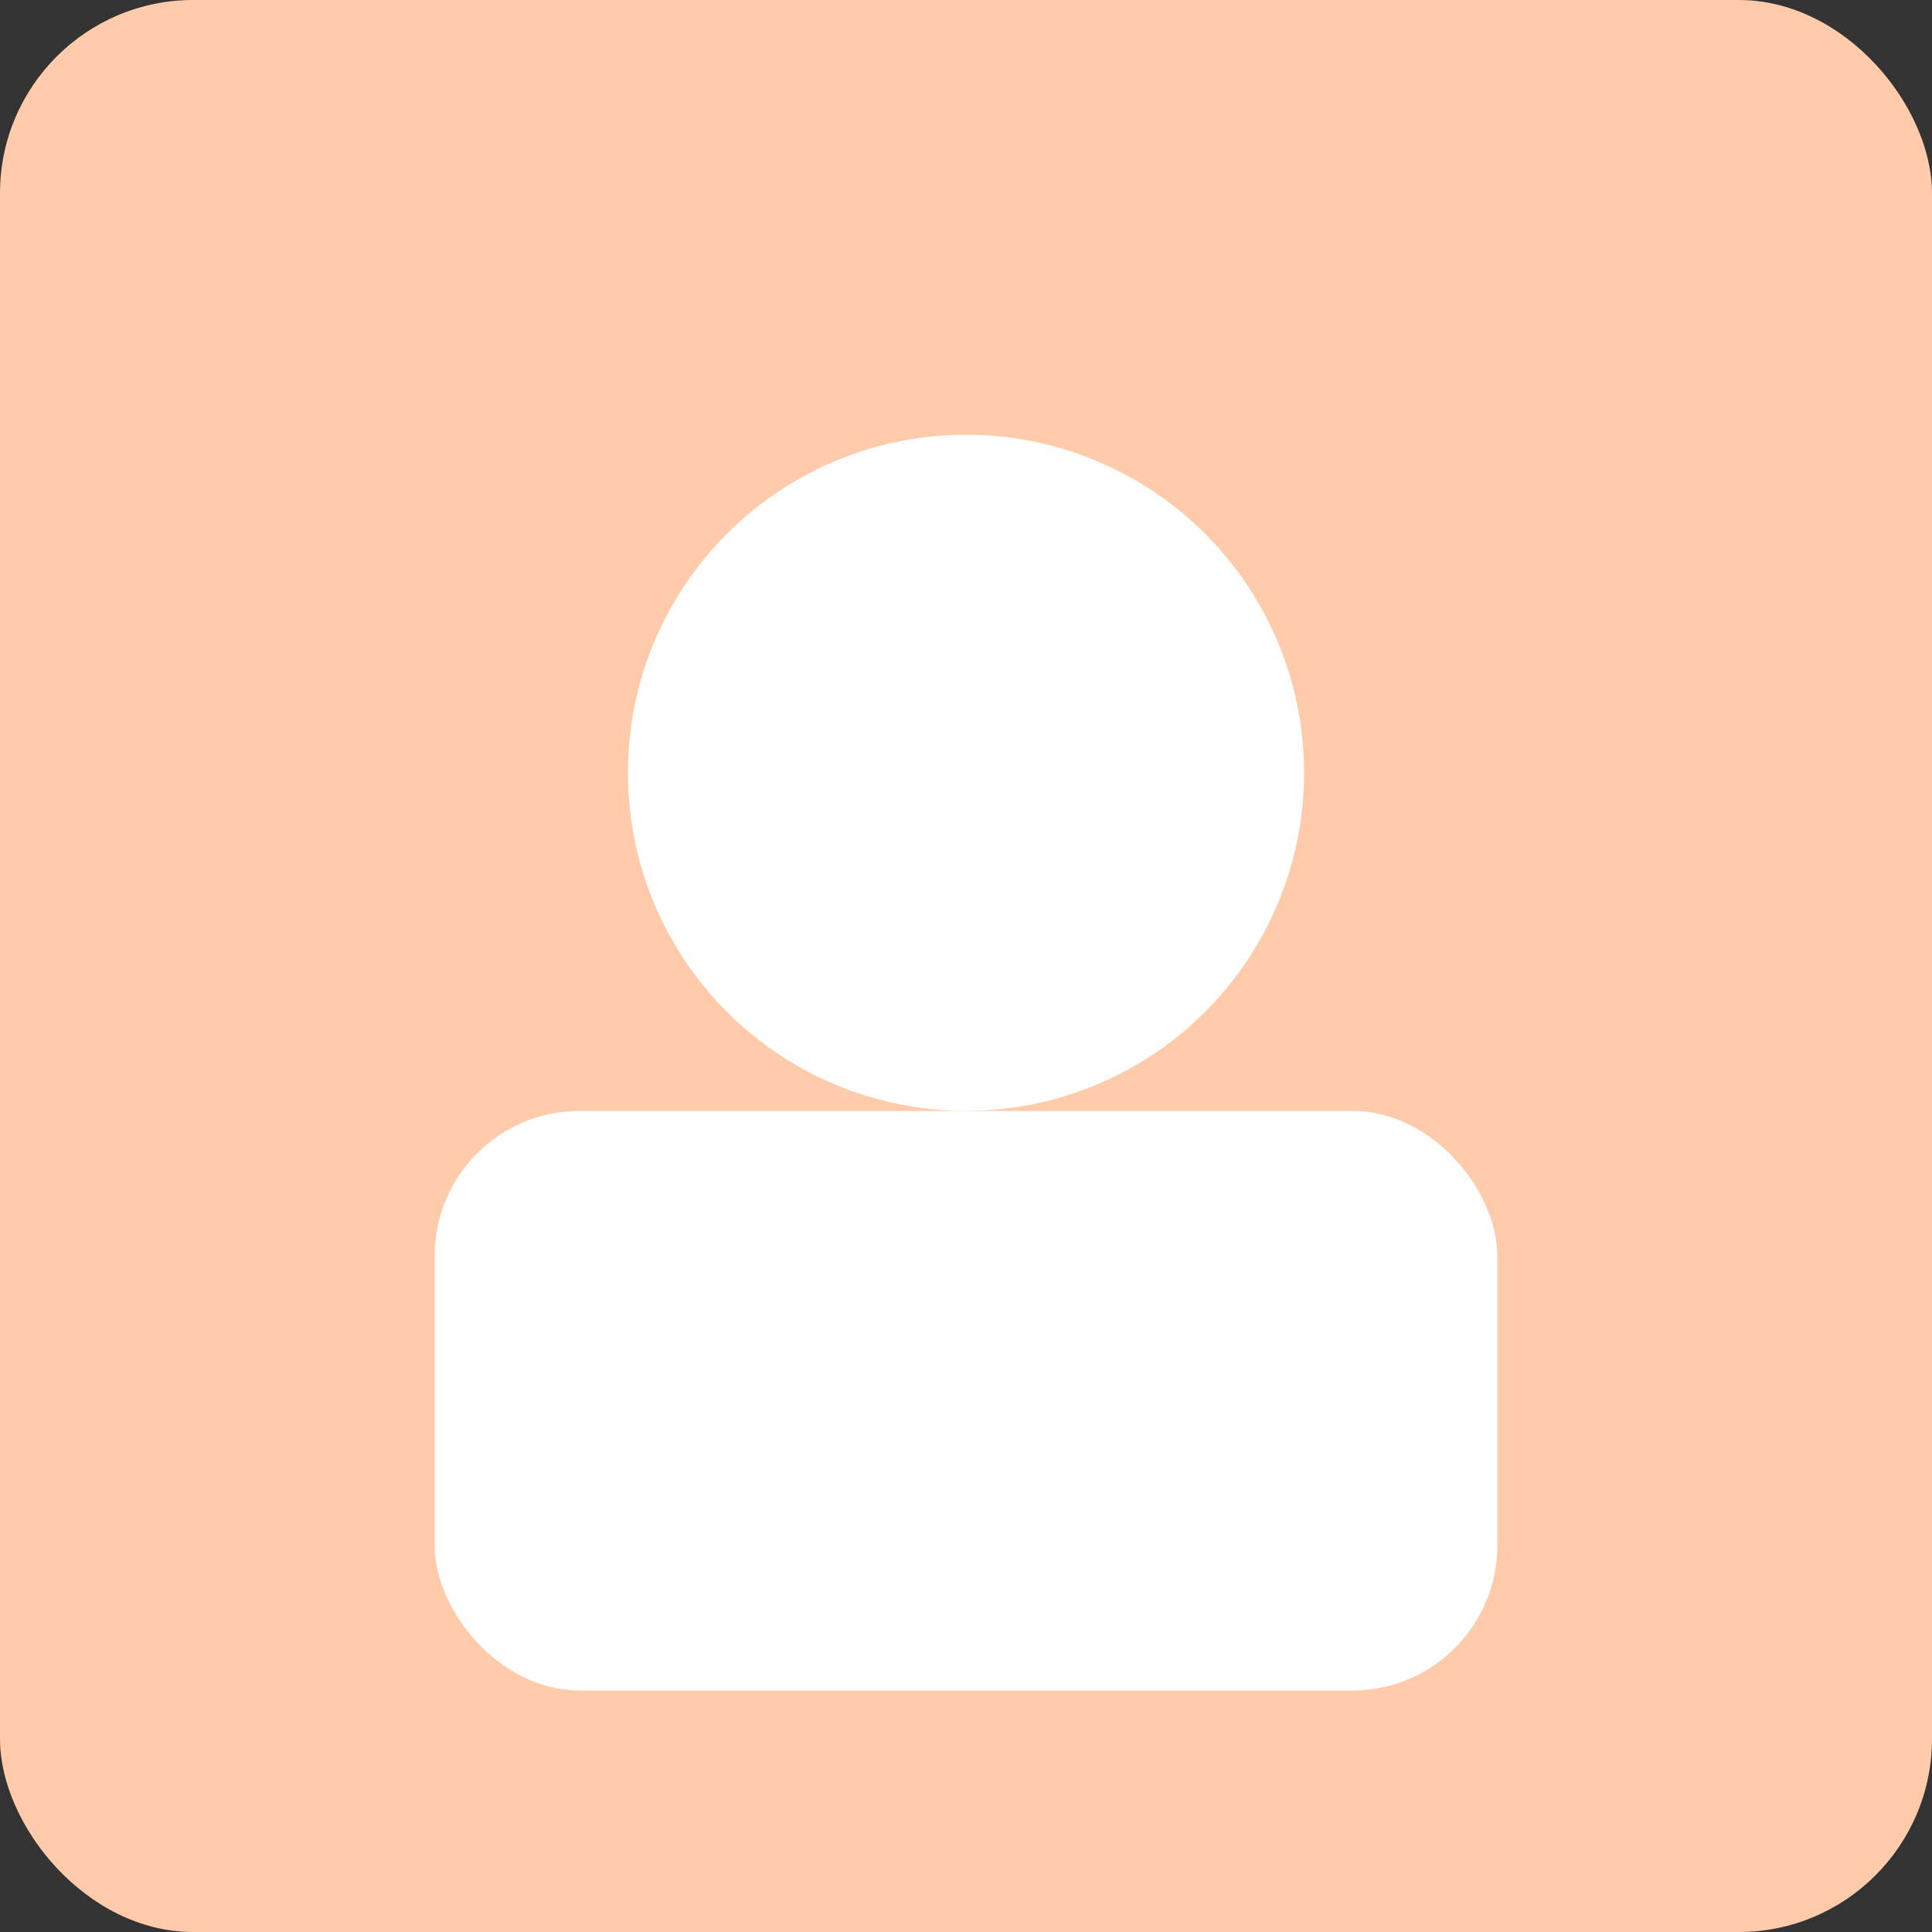
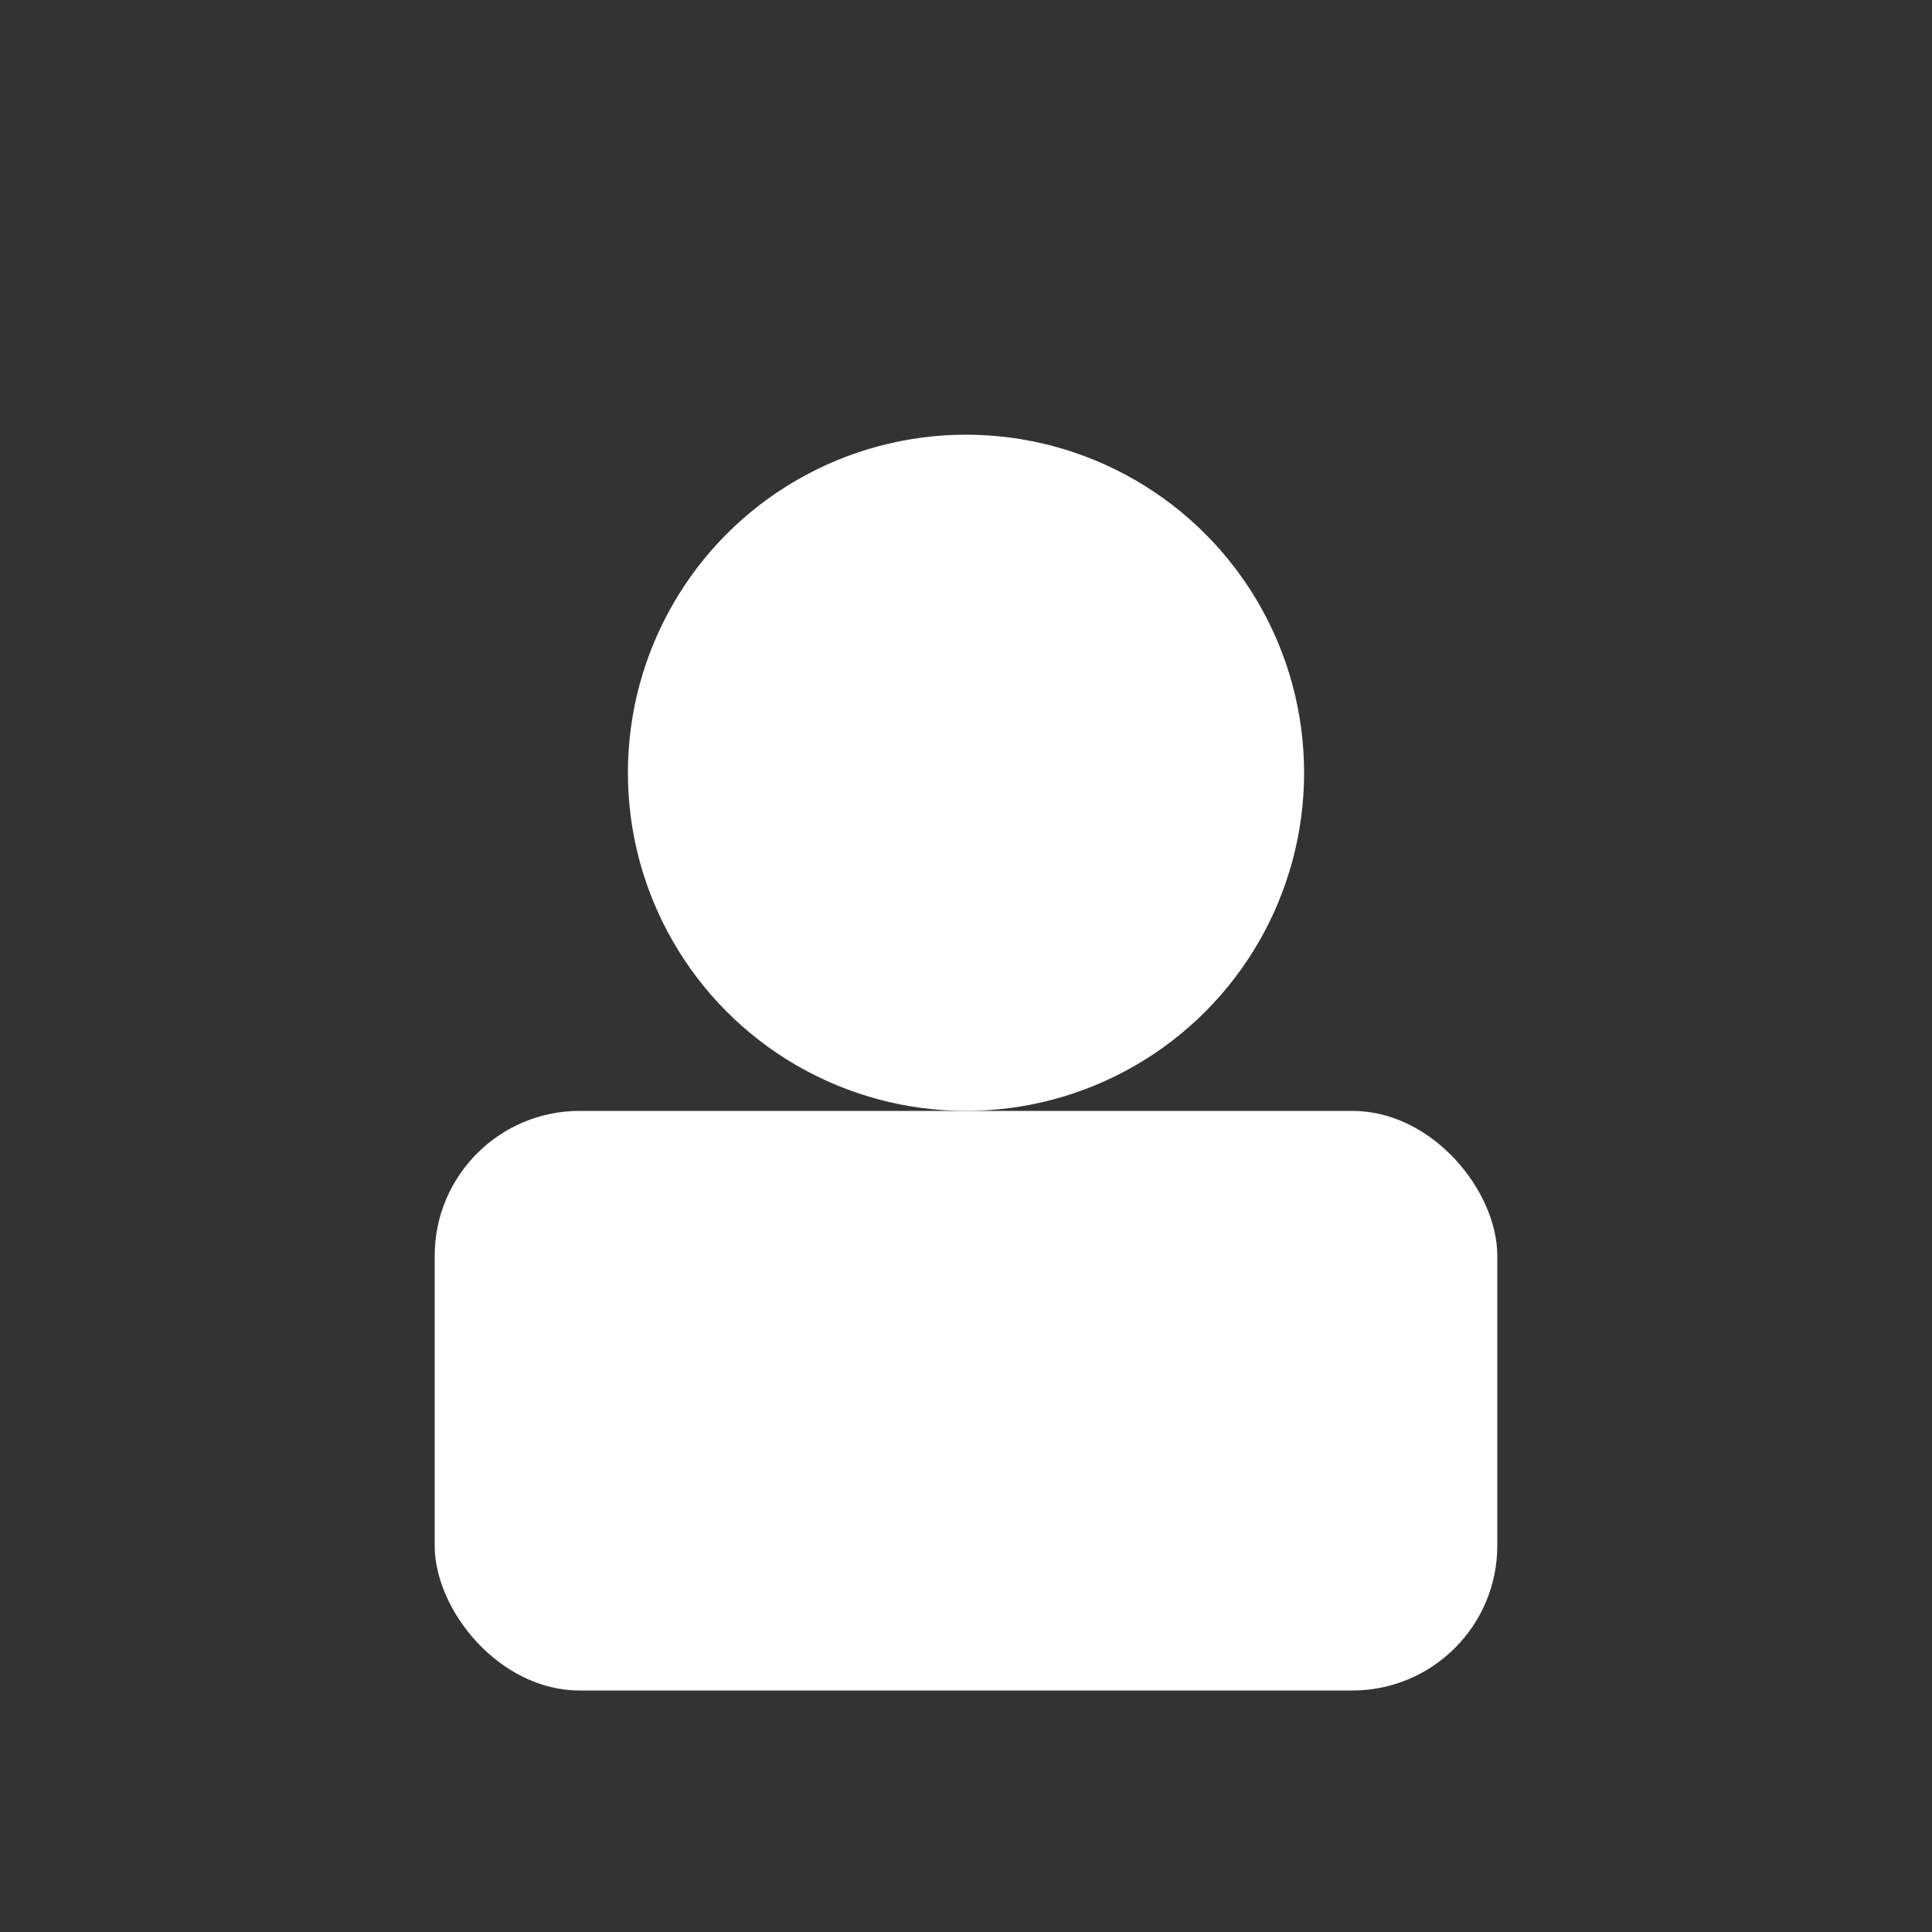
<svg xmlns="http://www.w3.org/2000/svg" viewBox="0 0 400 400">
  <rect x="0" y="0" width="400" height="400" fill="#333333" stroke="none" />
-   <rect width="400" height="400" fill="#FFCBAA" rx="40" />
  <circle cx="200" cy="160" r="70" fill="#fff" />
  <rect width="220" height="120" x="90" y="230" fill="#fff" rx="30" />
</svg>